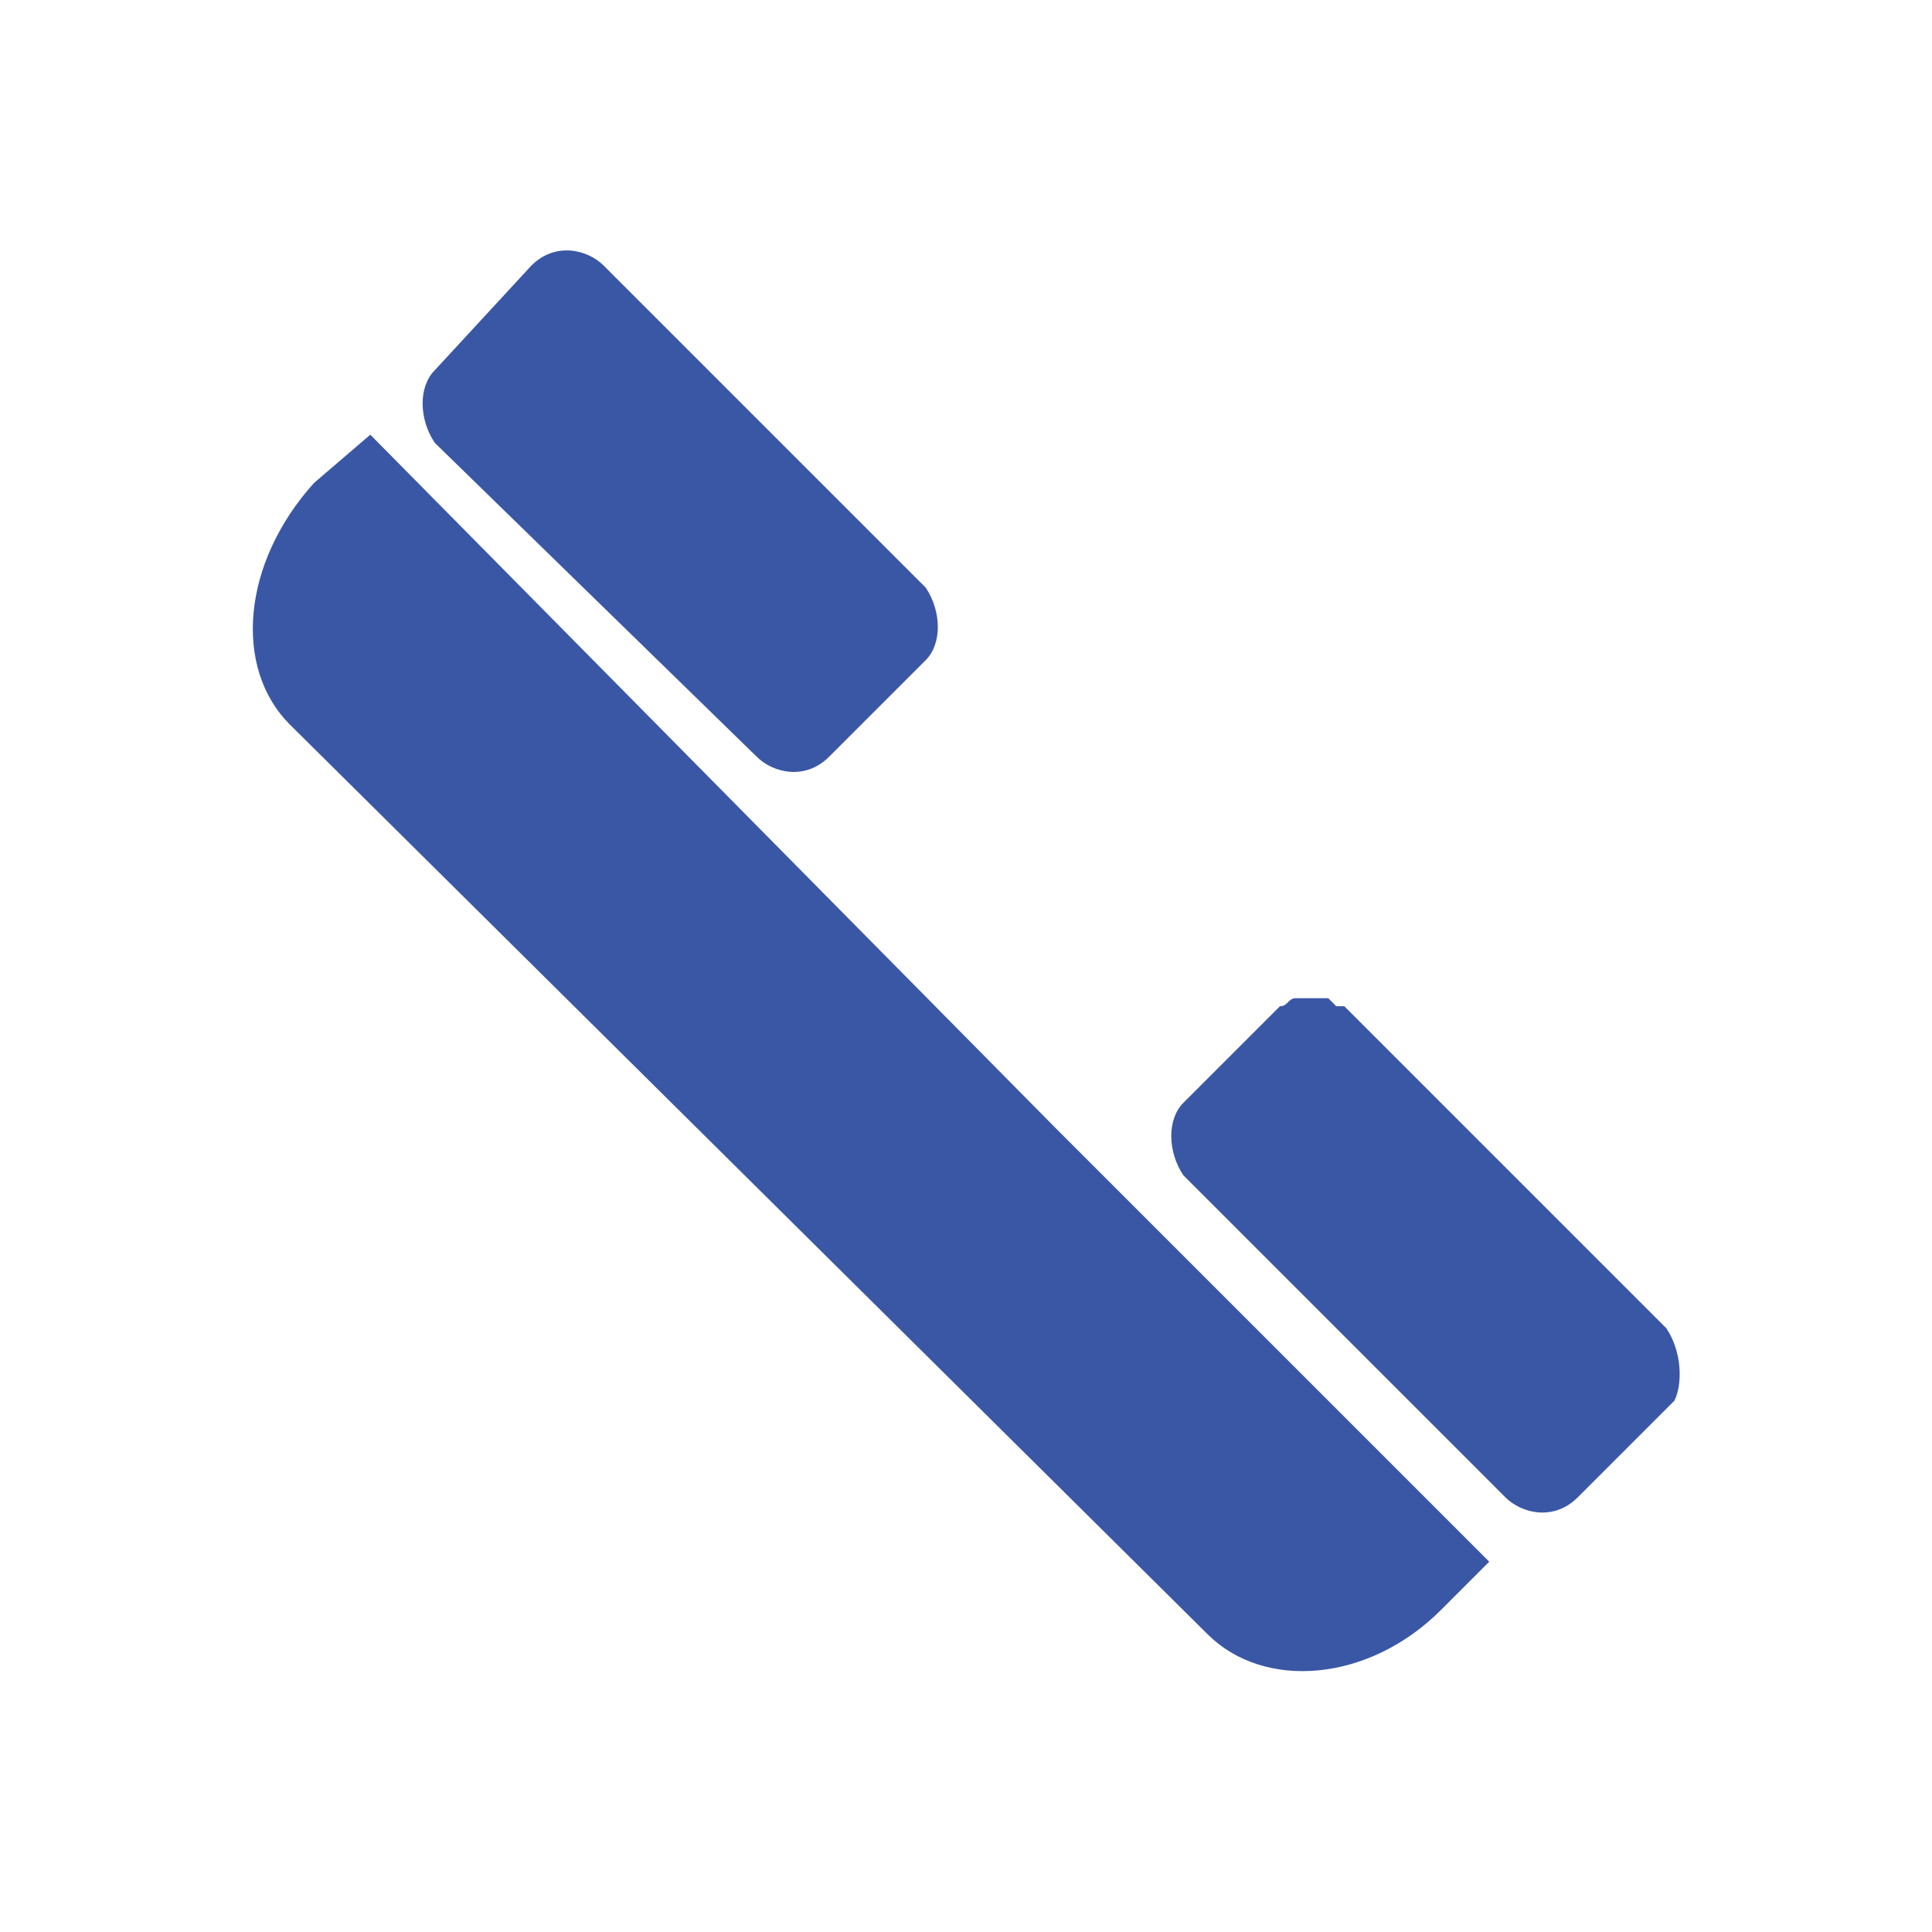
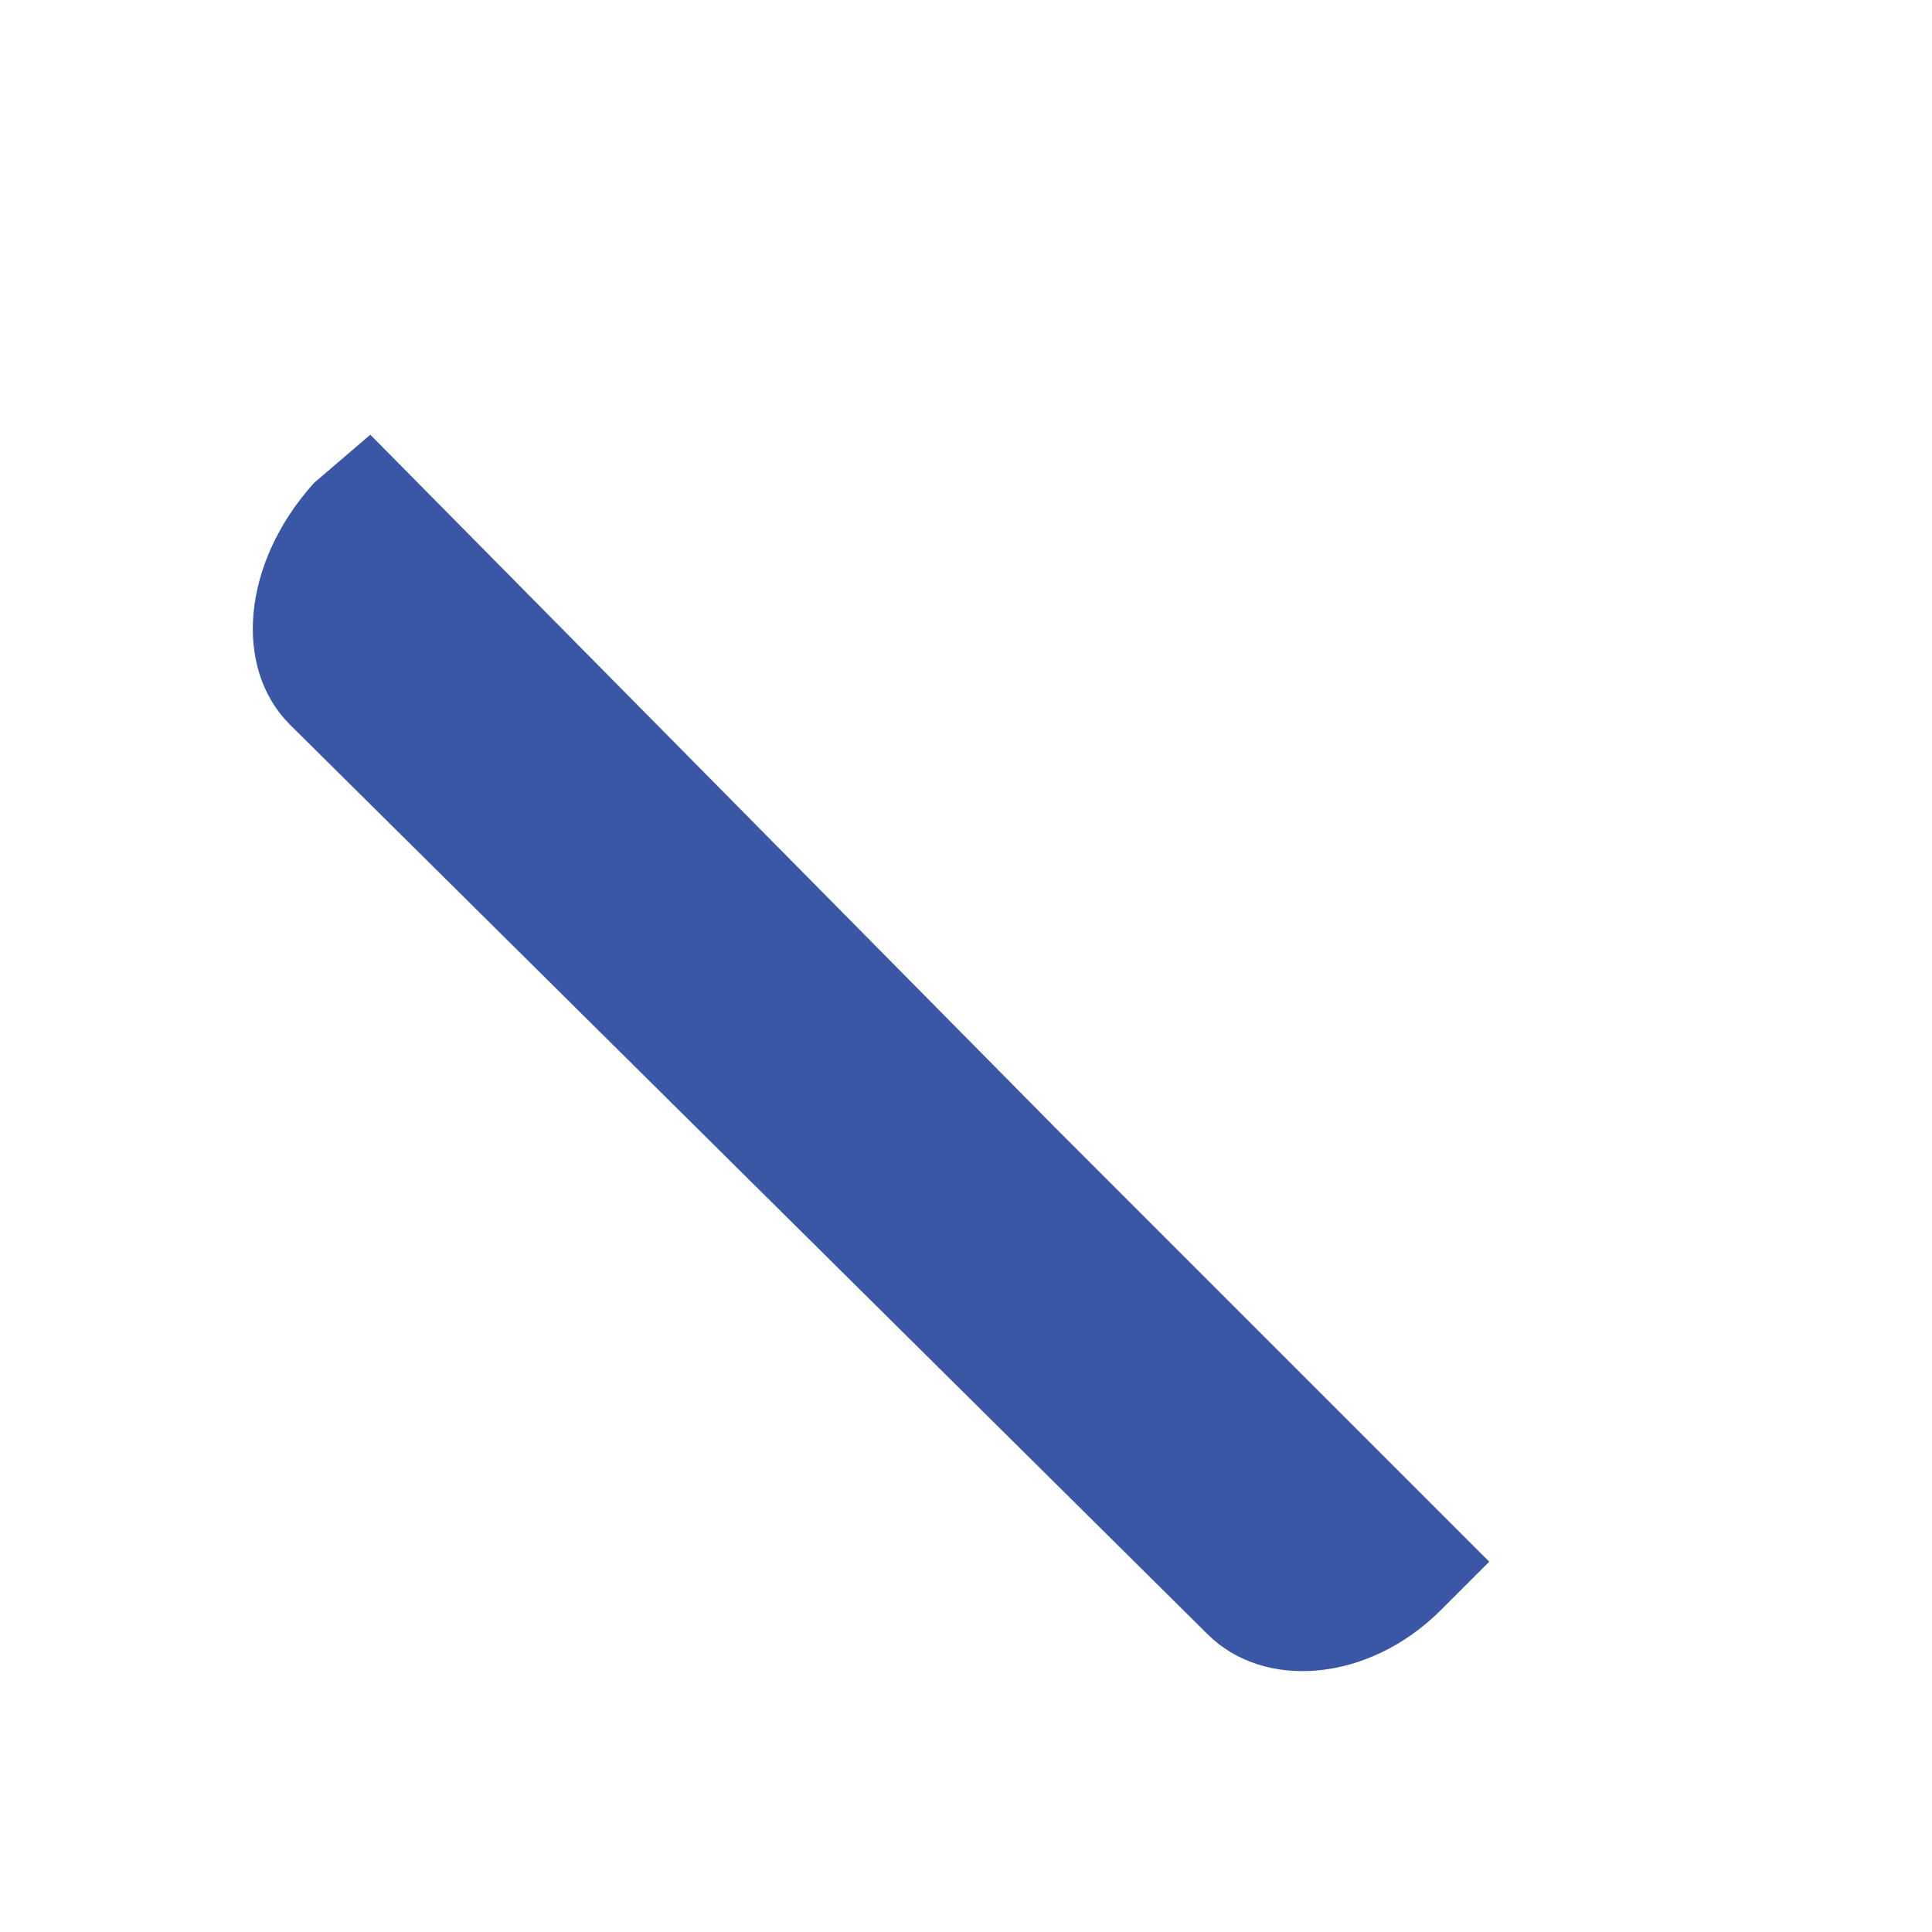
<svg xmlns="http://www.w3.org/2000/svg" version="1.1" id="Layer_1" x="0px" y="0px" viewBox="0 0 24 24" enable-background="new 0 0 24 24" xml:space="preserve">
  <g>
    <path fill="#3A57A6" d="M15,20.3c0.7,0.7,2,0.6,2.9-0.3l0.6-0.6l-5.4-5.4l0,0L4.6,5.4L3.9,6C3,7,2.9,8.3,3.6,9L15,20.3z" />
-     <path fill="#3A57A6" d="M20.7,16.5l-4-4c0,0,0,0,0,0c0,0,0,0,0,0c0,0,0,0-0.1,0c0,0-0.1-0.1-0.1-0.1c0,0-0.1,0-0.1,0   c0,0-0.1,0-0.1,0c0,0-0.1,0-0.1,0c0,0-0.1,0-0.1,0c-0.1,0-0.1,0.1-0.2,0.1l-1.2,1.2c-0.2,0.2-0.2,0.6,0,0.9l4,4   c0.2,0.2,0.6,0.3,0.9,0l1.2-1.2C20.9,17.2,20.9,16.8,20.7,16.5z" />
-     <path fill="#3A57A6" d="M9.4,9.4c0.2,0.2,0.6,0.3,0.9,0l1.2-1.2c0.2-0.2,0.2-0.6,0-0.9l-4-4c-0.2-0.2-0.6-0.3-0.9,0L5.4,4.6   c-0.2,0.2-0.2,0.6,0,0.9L9.4,9.4z" />
  </g>
</svg>